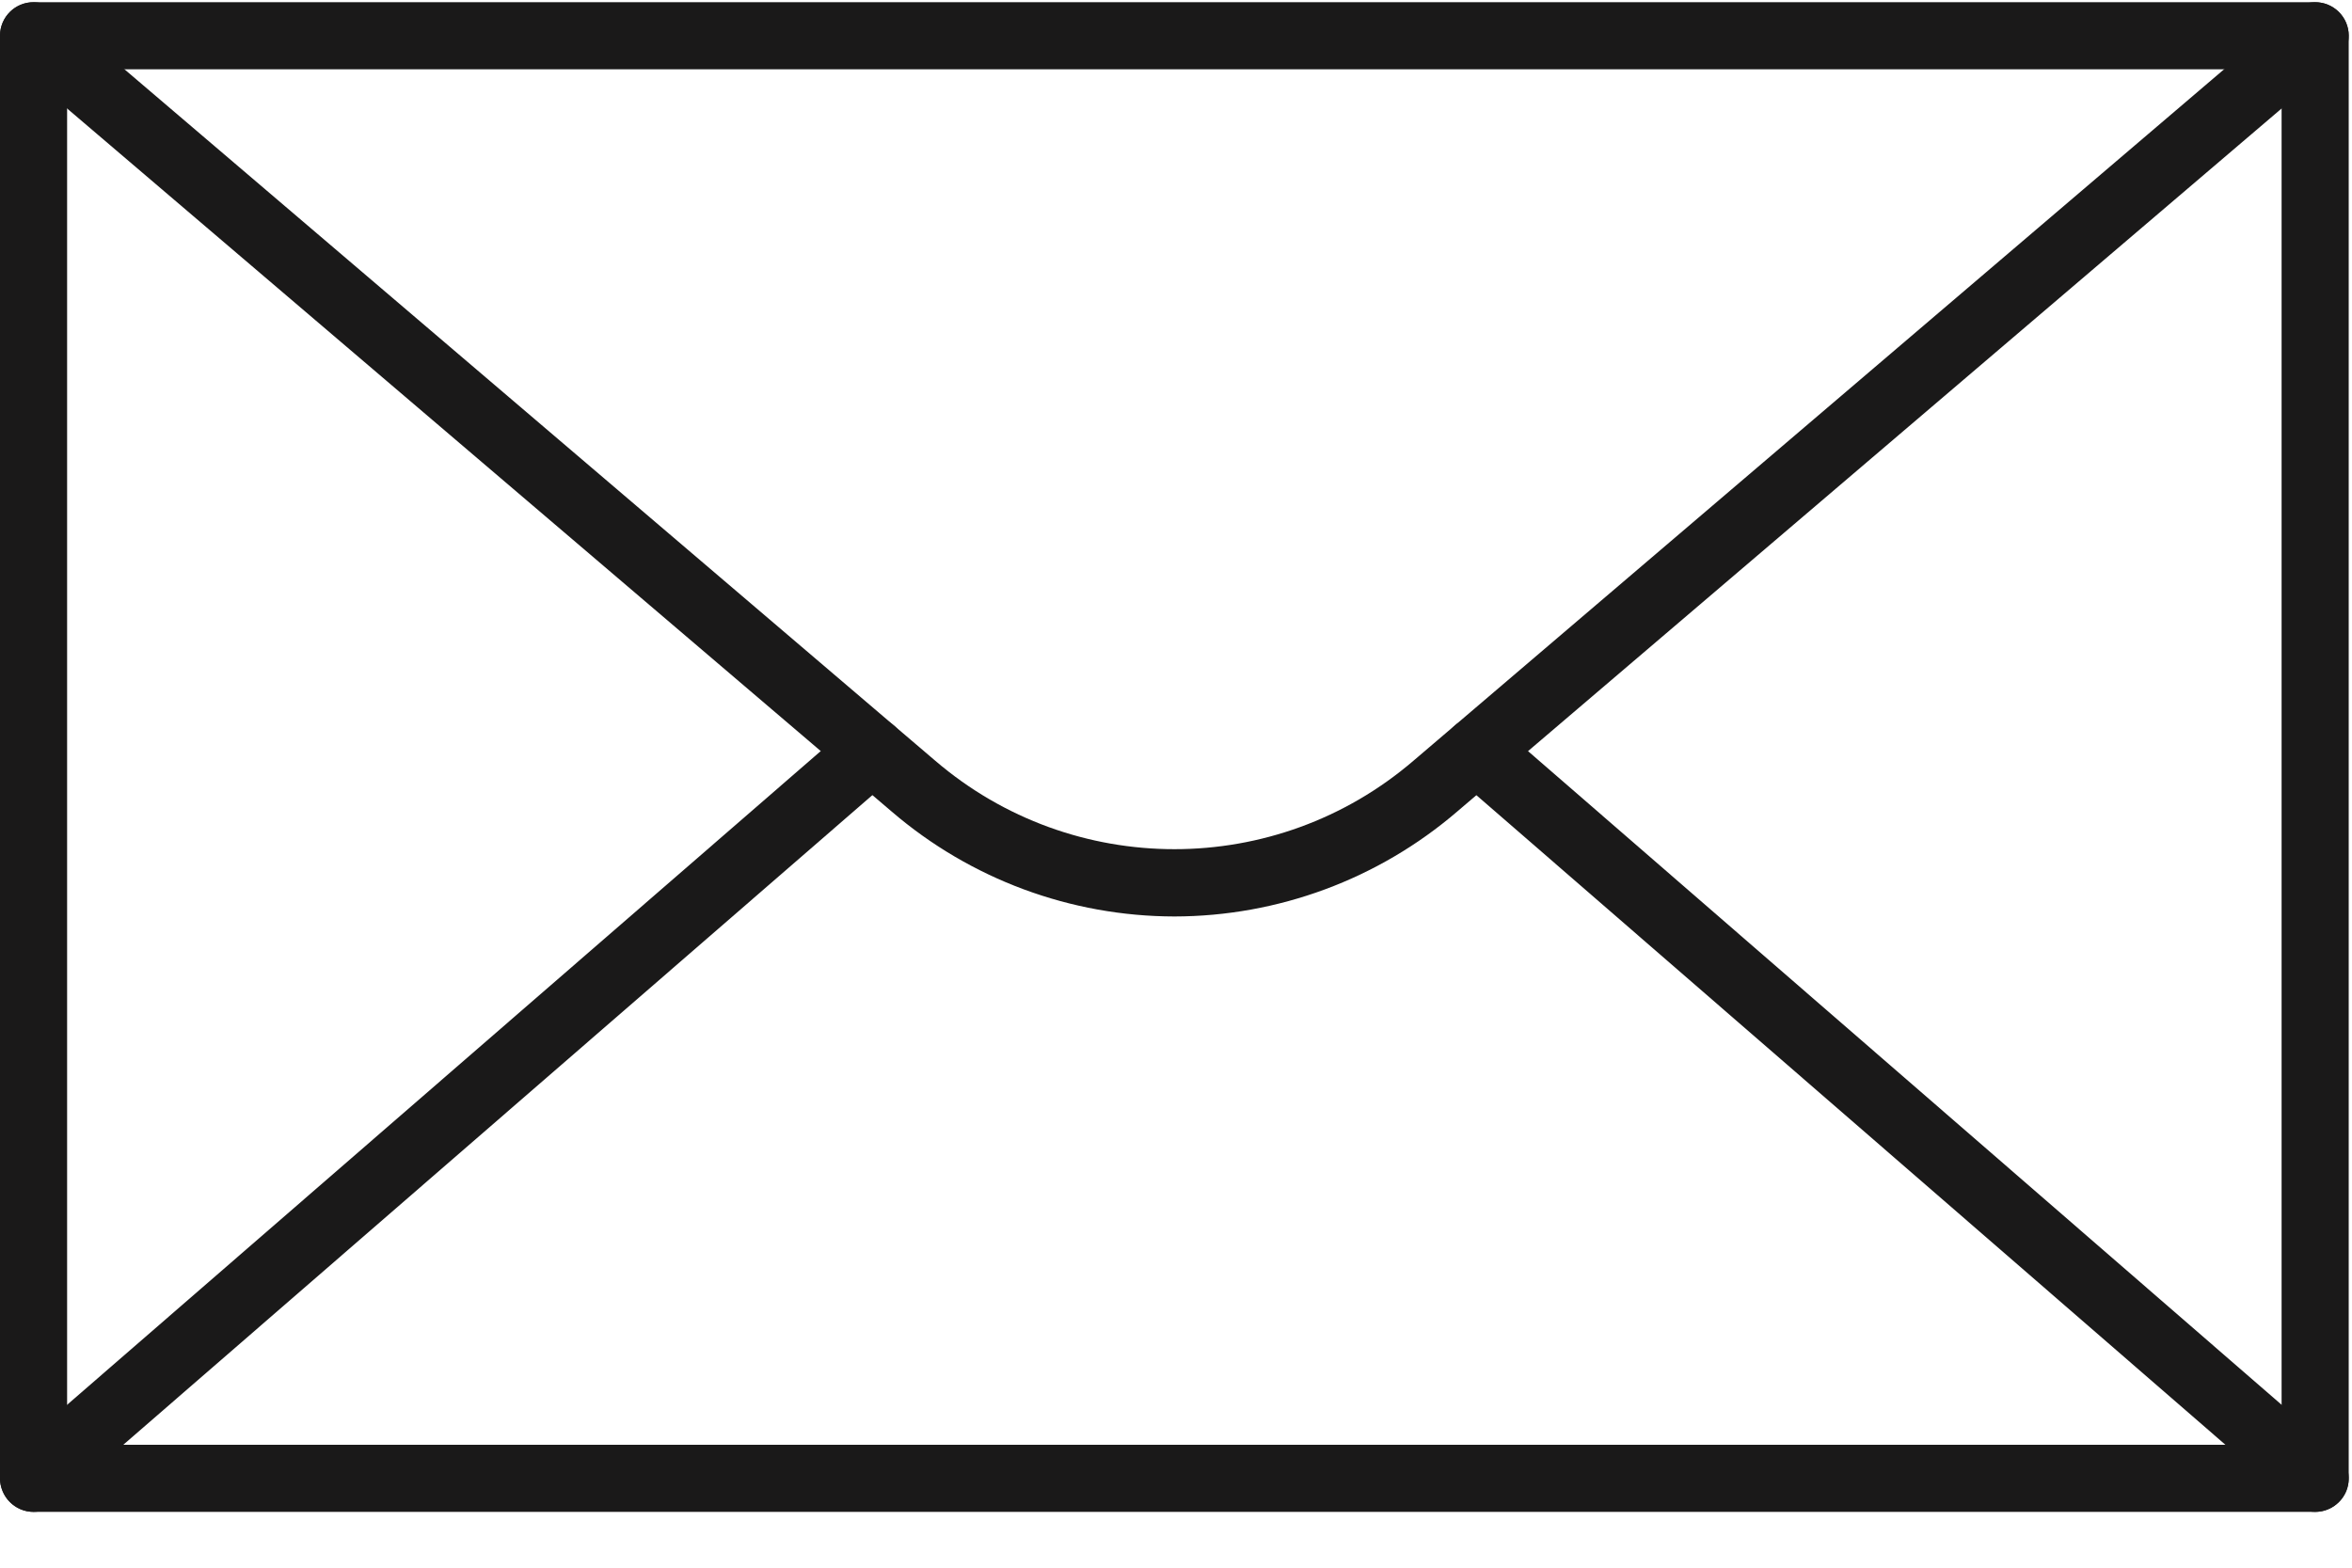
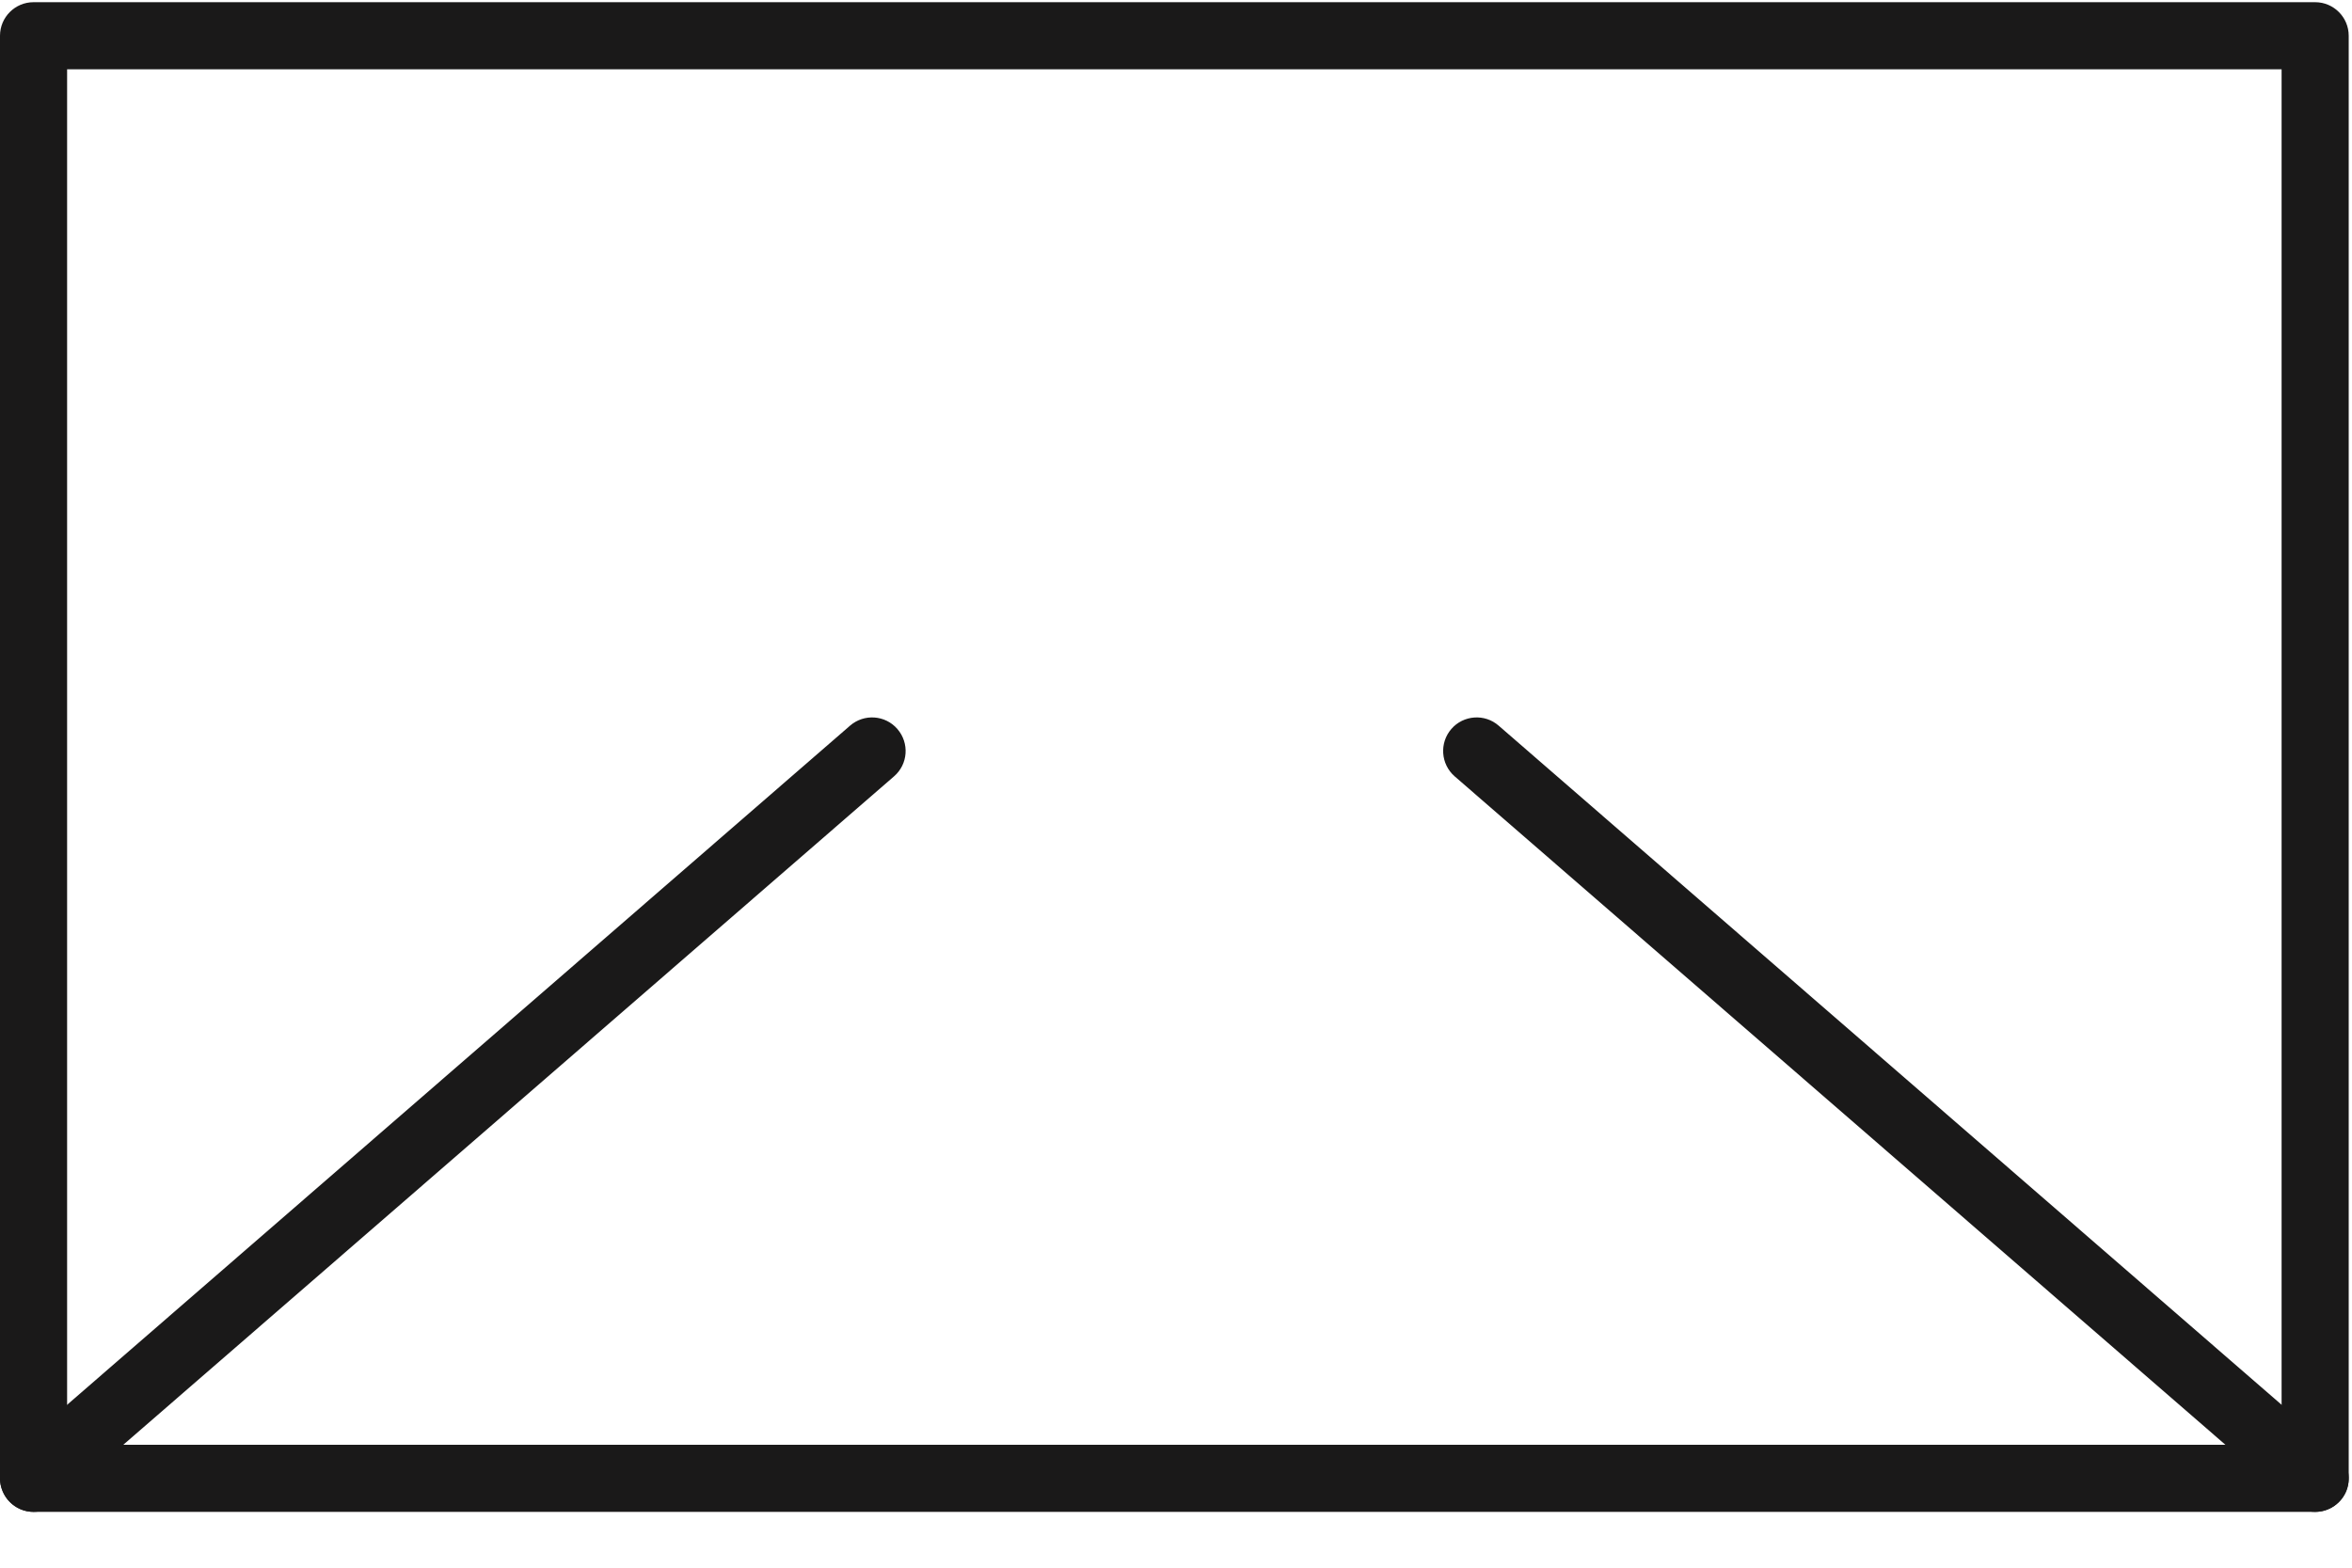
<svg xmlns="http://www.w3.org/2000/svg" width="15px" height="10px" viewBox="0 0 15 10" version="1.1">
  <title>50F4EADC-DFDD-4B32-8087-C264D8DA936E</title>
  <g id="Ürün-Detay" stroke="none" stroke-width="1" fill="none" fill-rule="evenodd">
    <g id="Ürün-Detay-batta" transform="translate(-1195, -822)" fill="#1A1919" fill-rule="nonzero">
      <g id="3210052" transform="translate(1195, 822)">
        <path d="M14.765,9.644 L0.214,9.644 C0.096,9.644 0,9.548 0,9.43 L0,0.228 C0,0.11 0.096,0.014 0.214,0.014 L14.765,0.014 C14.883,0.014 14.979,0.11 14.979,0.228 L14.979,9.43 C14.979,9.548 14.883,9.644 14.765,9.644 Z M0.428,9.216 L14.551,9.216 L14.551,0.442 L0.428,0.442 L0.428,9.216 Z" id="Shape" />
-         <path d="M7.49,5.846 C6.828,5.845 6.189,5.608 5.687,5.177 L0.075,0.391 C-0.015,0.314 -0.025,0.179 0.051,0.089 C0.128,-0.001 0.263,-0.011 0.353,0.066 L5.964,4.852 C6.842,5.605 8.138,5.605 9.015,4.852 L14.626,0.065 C14.716,-0.011 14.851,-0.001 14.928,0.089 C15.005,0.179 14.994,0.314 14.904,0.391 L9.293,5.177 C8.791,5.608 8.151,5.845 7.49,5.846 Z" id="Path" />
        <path d="M14.765,9.644 C14.714,9.644 14.664,9.625 14.625,9.591 L9.277,4.952 C9.188,4.874 9.179,4.739 9.256,4.65 C9.333,4.561 9.469,4.551 9.558,4.629 L14.905,9.268 C14.973,9.326 14.997,9.421 14.966,9.505 C14.935,9.588 14.855,9.644 14.765,9.644 L14.765,9.644 Z" id="Path" />
        <path d="M0.214,9.644 C0.125,9.644 0.045,9.588 0.014,9.504 C-0.018,9.421 0.006,9.327 0.074,9.268 L5.421,4.629 C5.511,4.551 5.646,4.561 5.723,4.65 C5.801,4.74 5.791,4.875 5.702,4.952 L0.354,9.591 C0.315,9.625 0.265,9.644 0.214,9.644 L0.214,9.644 Z" id="Path" />
      </g>
    </g>
  </g>
</svg>